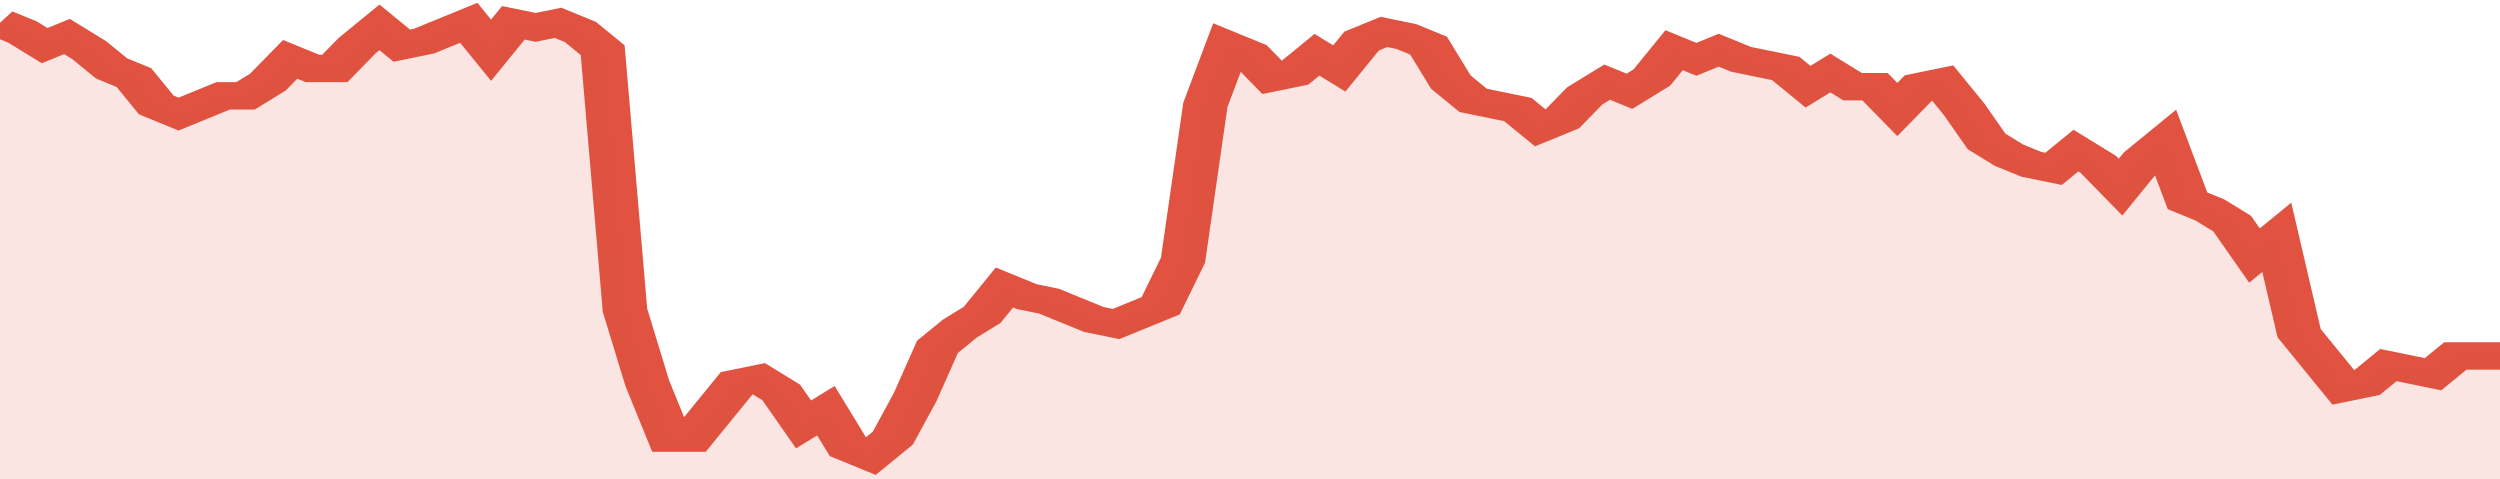
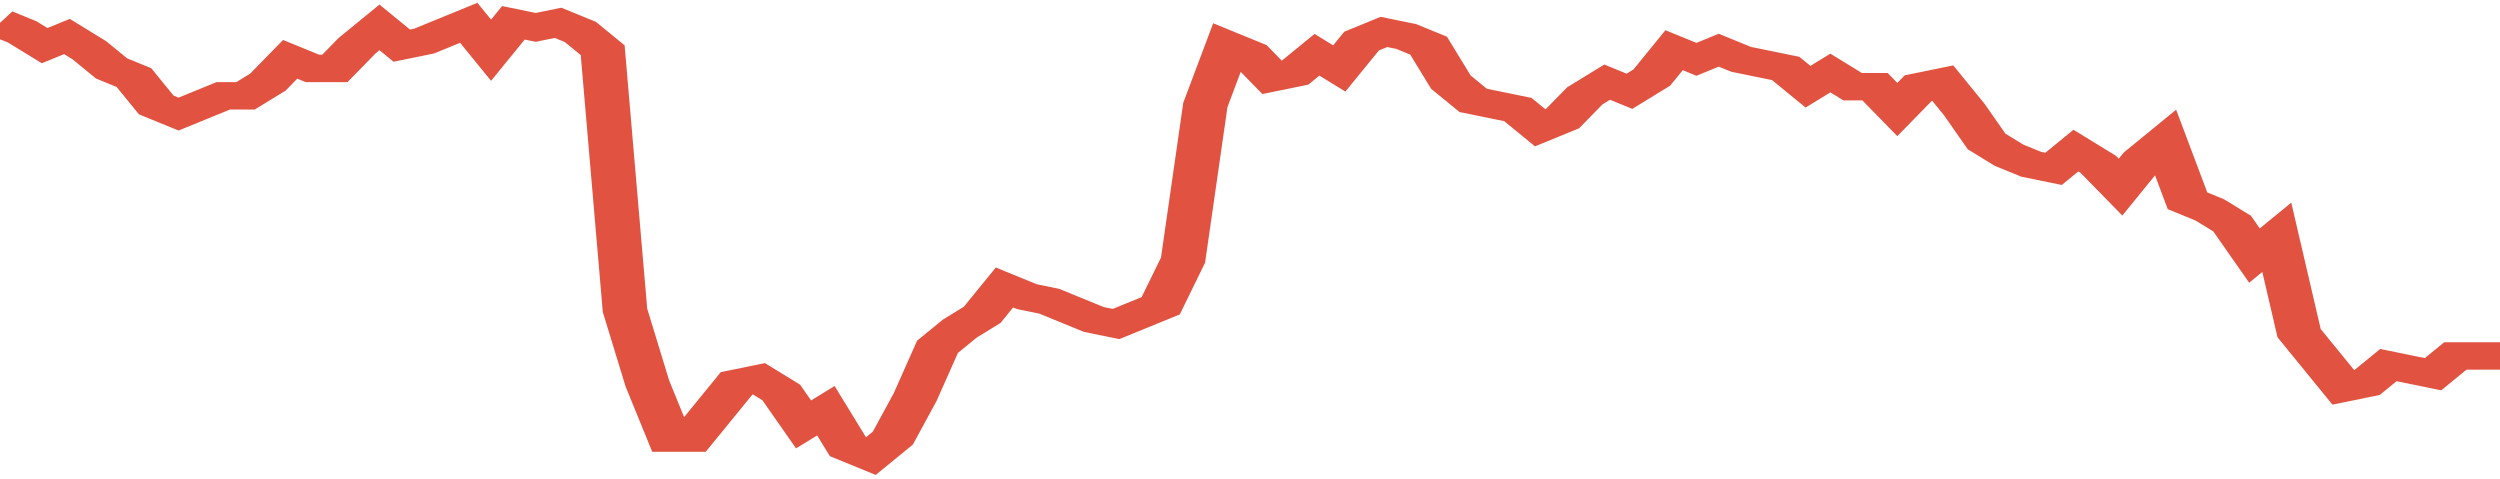
<svg xmlns="http://www.w3.org/2000/svg" viewBox="0 0 336 105" width="120" height="23" preserveAspectRatio="none">
  <polyline fill="none" stroke="#E15241" stroke-width="6" points="0, 5 3, 7 6, 10 9, 8 12, 11 15, 15 18, 17 21, 23 24, 25 27, 23 30, 21 33, 21 36, 18 39, 13 42, 15 45, 15 48, 10 51, 6 54, 10 57, 9 60, 7 63, 5 66, 11 69, 5 72, 6 75, 5 78, 7 81, 11 84, 68 87, 84 90, 96 93, 96 96, 90 99, 84 102, 83 105, 86 108, 93 111, 90 114, 98 117, 100 120, 96 123, 87 126, 76 129, 72 132, 69 135, 63 138, 65 141, 66 144, 68 147, 70 150, 71 153, 69 156, 67 159, 57 162, 23 165, 10 168, 12 171, 17 174, 16 177, 12 180, 15 183, 9 186, 7 189, 8 192, 10 195, 18 198, 22 201, 23 204, 24 207, 28 210, 26 213, 21 216, 18 219, 20 222, 17 225, 11 228, 13 231, 11 234, 13 237, 14 240, 15 243, 19 246, 16 249, 19 252, 19 255, 24 258, 19 261, 18 264, 24 267, 31 270, 34 273, 36 276, 37 279, 33 282, 36 285, 41 288, 35 291, 31 294, 44 297, 46 300, 49 303, 56 306, 52 309, 73 312, 79 315, 85 318, 84 321, 80 324, 81 327, 82 330, 78 333, 78 336, 78 336, 78 "> </polyline>
-   <polygon fill="#E15241" opacity="0.15" points="0, 105 0, 5 3, 7 6, 10 9, 8 12, 11 15, 15 18, 17 21, 23 24, 25 27, 23 30, 21 33, 21 36, 18 39, 13 42, 15 45, 15 48, 10 51, 6 54, 10 57, 9 60, 7 63, 5 66, 11 69, 5 72, 6 75, 5 78, 7 81, 11 84, 68 87, 84 90, 96 93, 96 96, 90 99, 84 102, 83 105, 86 108, 93 111, 90 114, 98 117, 100 120, 96 123, 87 126, 76 129, 72 132, 69 135, 63 138, 65 141, 66 144, 68 147, 70 150, 71 153, 69 156, 67 159, 57 162, 23 165, 10 168, 12 171, 17 174, 16 177, 12 180, 15 183, 9 186, 7 189, 8 192, 10 195, 18 198, 22 201, 23 204, 24 207, 28 210, 26 213, 21 216, 18 219, 20 222, 17 225, 11 228, 13 231, 11 234, 13 237, 14 240, 15 243, 19 246, 16 249, 19 252, 19 255, 24 258, 19 261, 18 264, 24 267, 31 270, 34 273, 36 276, 37 279, 33 282, 36 285, 41 288, 35 291, 31 294, 44 297, 46 300, 49 303, 56 306, 52 309, 73 312, 79 315, 85 318, 84 321, 80 324, 81 327, 82 330, 78 333, 78 336, 78 336, 105 " />
</svg>